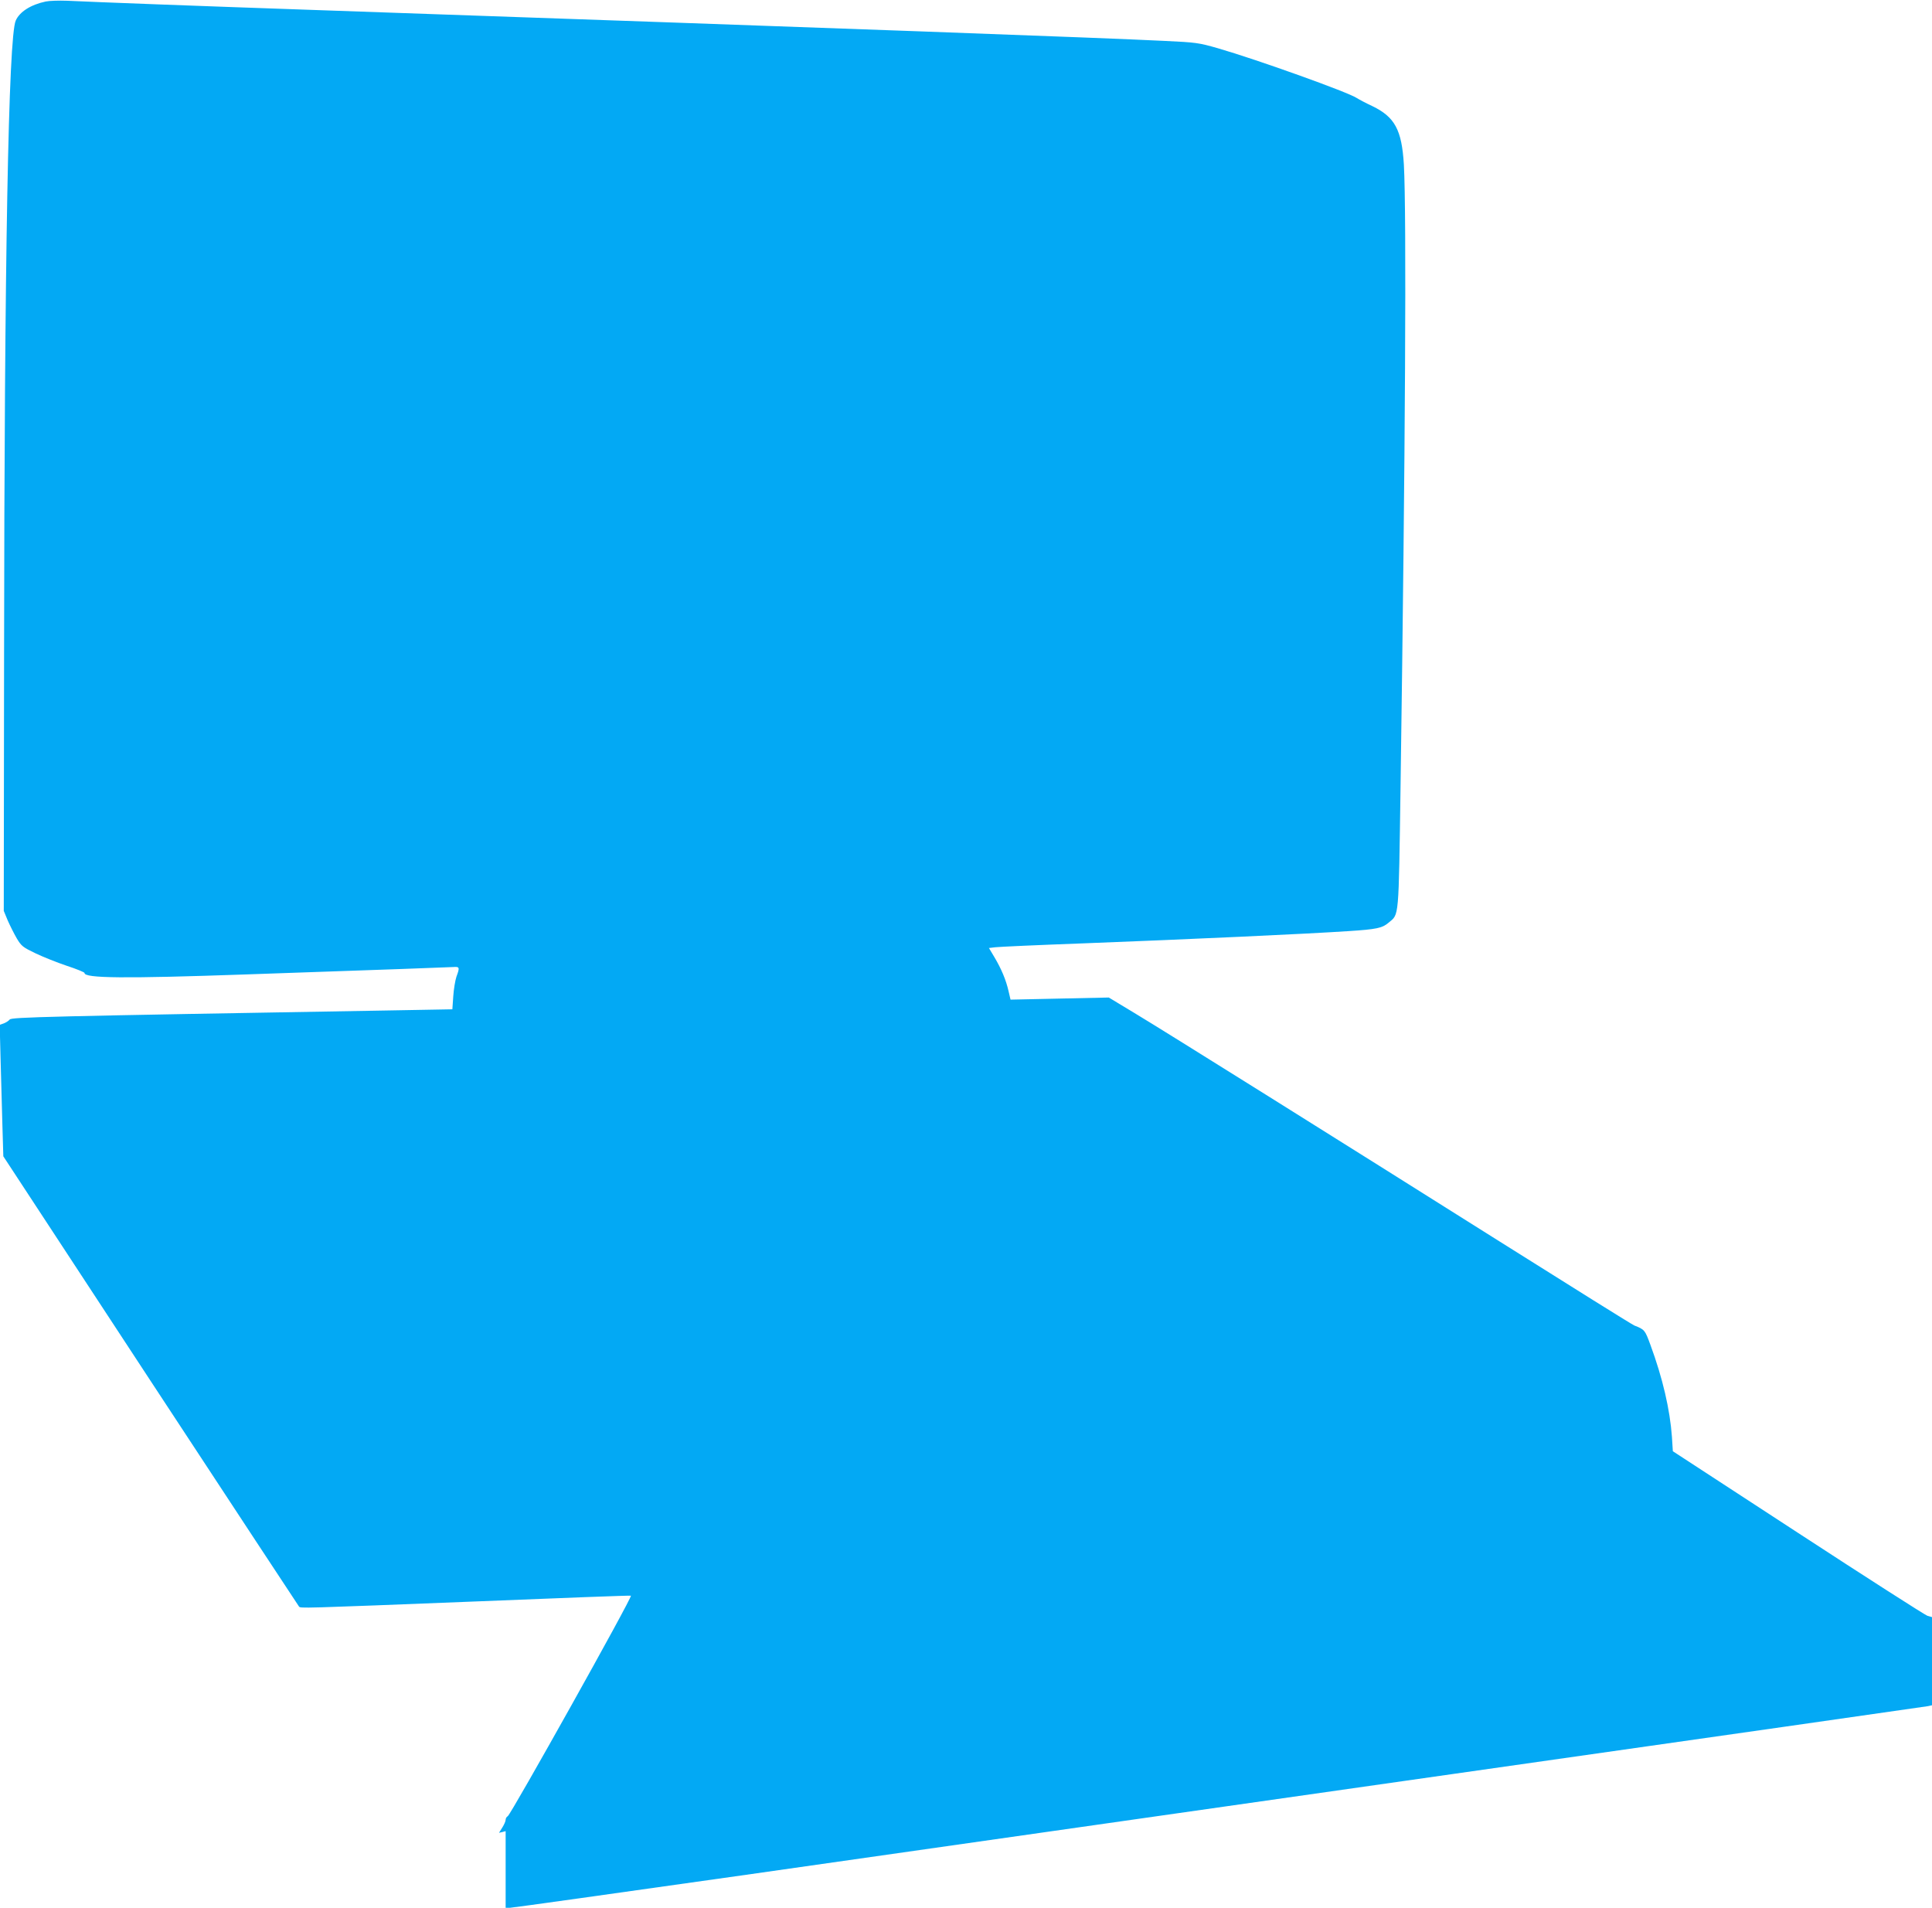
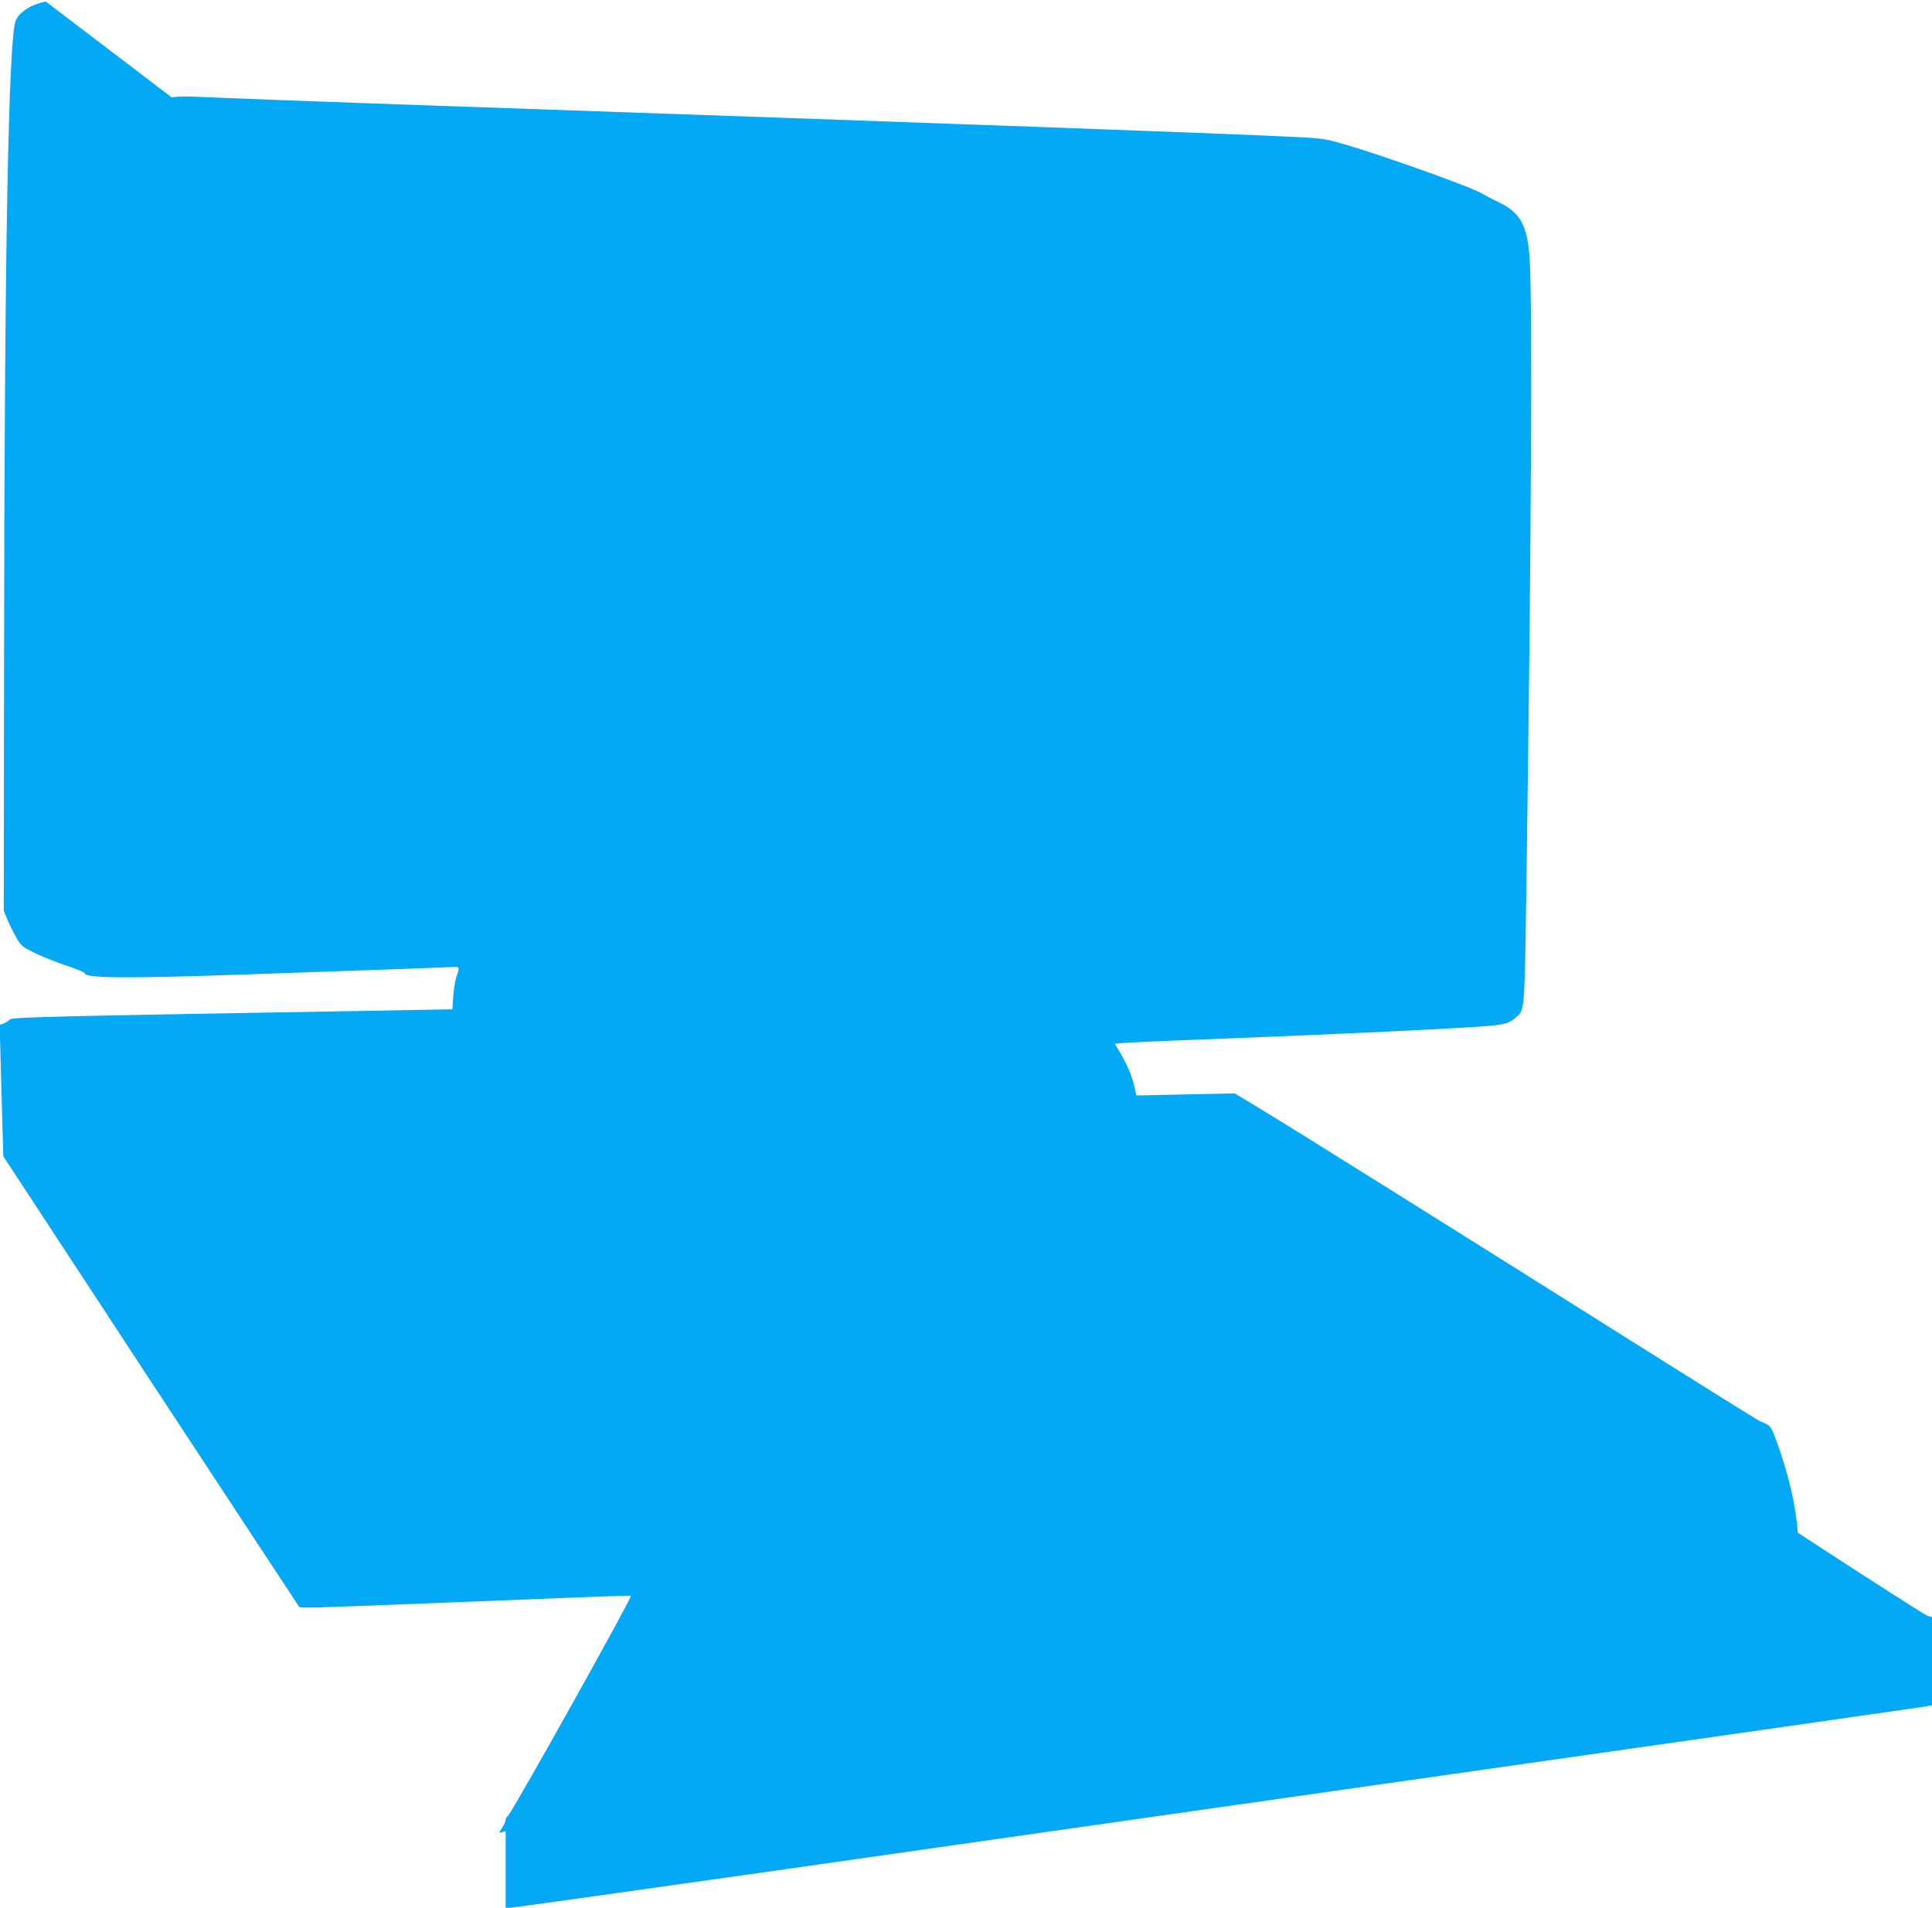
<svg xmlns="http://www.w3.org/2000/svg" version="1.0" width="1280pt" height="1264pt" viewBox="0 0 1280 1264" preserveAspectRatio="xMidYMid meet">
  <g transform="translate(0,1264) scale(0.1,-0.1)" fill="#03a9f4" stroke="none">
-     <path d="M303 12630 c-100 -21 -174 -69 -199 -127 -48 -111 -75 -1583 -77 -4208 l-2 -1690 26 -63 c15 -34 42 -88 60 -119 31 -52 41 -59 124 -99 50 -24 143 -61 208 -83 65 -21 117 -43 117 -47 -4 -36 268 -38 1070 -10 399 14 862 30 1030 36 168 6 322 12 343 13 42 3 44 -2 21 -64 -8 -24 -18 -83 -21 -130 l-6 -86 -386 -7 c-2325 -40 -2535 -45 -2547 -61 -6 -8 -23 -19 -38 -25 l-28 -10 6 -233 c3 -127 9 -323 12 -435 l6 -203 975 -1487 c537 -818 980 -1491 984 -1496 11 -12 -9 -13 1178 34 557 23 1017 40 1021 38 13 -5 -794 -1448 -816 -1461 -8 -4 -14 -15 -14 -24 0 -9 -10 -32 -22 -51 l-22 -35 22 5 22 6 0 -254 0 -254 28 0 c15 0 720 99 1567 219 847 121 2948 420 4670 666 1722 245 3142 448 3158 451 l27 6 0 292 0 292 -31 9 c-17 6 -403 253 -858 550 l-828 540 -6 95 c-13 180 -61 389 -143 611 -36 98 -38 100 -106 127 -15 6 -415 256 -890 555 -1075 677 -2199 1381 -2423 1516 l-169 102 -326 -7 -325 -7 -13 56 c-17 75 -48 148 -93 224 l-37 62 41 5 c23 3 287 15 587 26 703 27 1469 62 1755 81 185 12 223 20 265 56 70 59 66 11 79 903 32 2222 40 3791 22 4120 -14 230 -60 315 -209 387 -43 20 -88 44 -102 53 -55 38 -661 255 -920 330 -129 37 -145 39 -355 49 -426 21 -2008 79 -5665 206 -726 25 -1418 51 -1605 60 -55 2 -119 0 -142 -5z" />
+     <path d="M303 12630 c-100 -21 -174 -69 -199 -127 -48 -111 -75 -1583 -77 -4208 l-2 -1690 26 -63 c15 -34 42 -88 60 -119 31 -52 41 -59 124 -99 50 -24 143 -61 208 -83 65 -21 117 -43 117 -47 -4 -36 268 -38 1070 -10 399 14 862 30 1030 36 168 6 322 12 343 13 42 3 44 -2 21 -64 -8 -24 -18 -83 -21 -130 l-6 -86 -386 -7 c-2325 -40 -2535 -45 -2547 -61 -6 -8 -23 -19 -38 -25 l-28 -10 6 -233 c3 -127 9 -323 12 -435 l6 -203 975 -1487 c537 -818 980 -1491 984 -1496 11 -12 -9 -13 1178 34 557 23 1017 40 1021 38 13 -5 -794 -1448 -816 -1461 -8 -4 -14 -15 -14 -24 0 -9 -10 -32 -22 -51 l-22 -35 22 5 22 6 0 -254 0 -254 28 0 c15 0 720 99 1567 219 847 121 2948 420 4670 666 1722 245 3142 448 3158 451 l27 6 0 292 0 292 -31 9 c-17 6 -403 253 -858 550 c-13 180 -61 389 -143 611 -36 98 -38 100 -106 127 -15 6 -415 256 -890 555 -1075 677 -2199 1381 -2423 1516 l-169 102 -326 -7 -325 -7 -13 56 c-17 75 -48 148 -93 224 l-37 62 41 5 c23 3 287 15 587 26 703 27 1469 62 1755 81 185 12 223 20 265 56 70 59 66 11 79 903 32 2222 40 3791 22 4120 -14 230 -60 315 -209 387 -43 20 -88 44 -102 53 -55 38 -661 255 -920 330 -129 37 -145 39 -355 49 -426 21 -2008 79 -5665 206 -726 25 -1418 51 -1605 60 -55 2 -119 0 -142 -5z" />
  </g>
</svg>